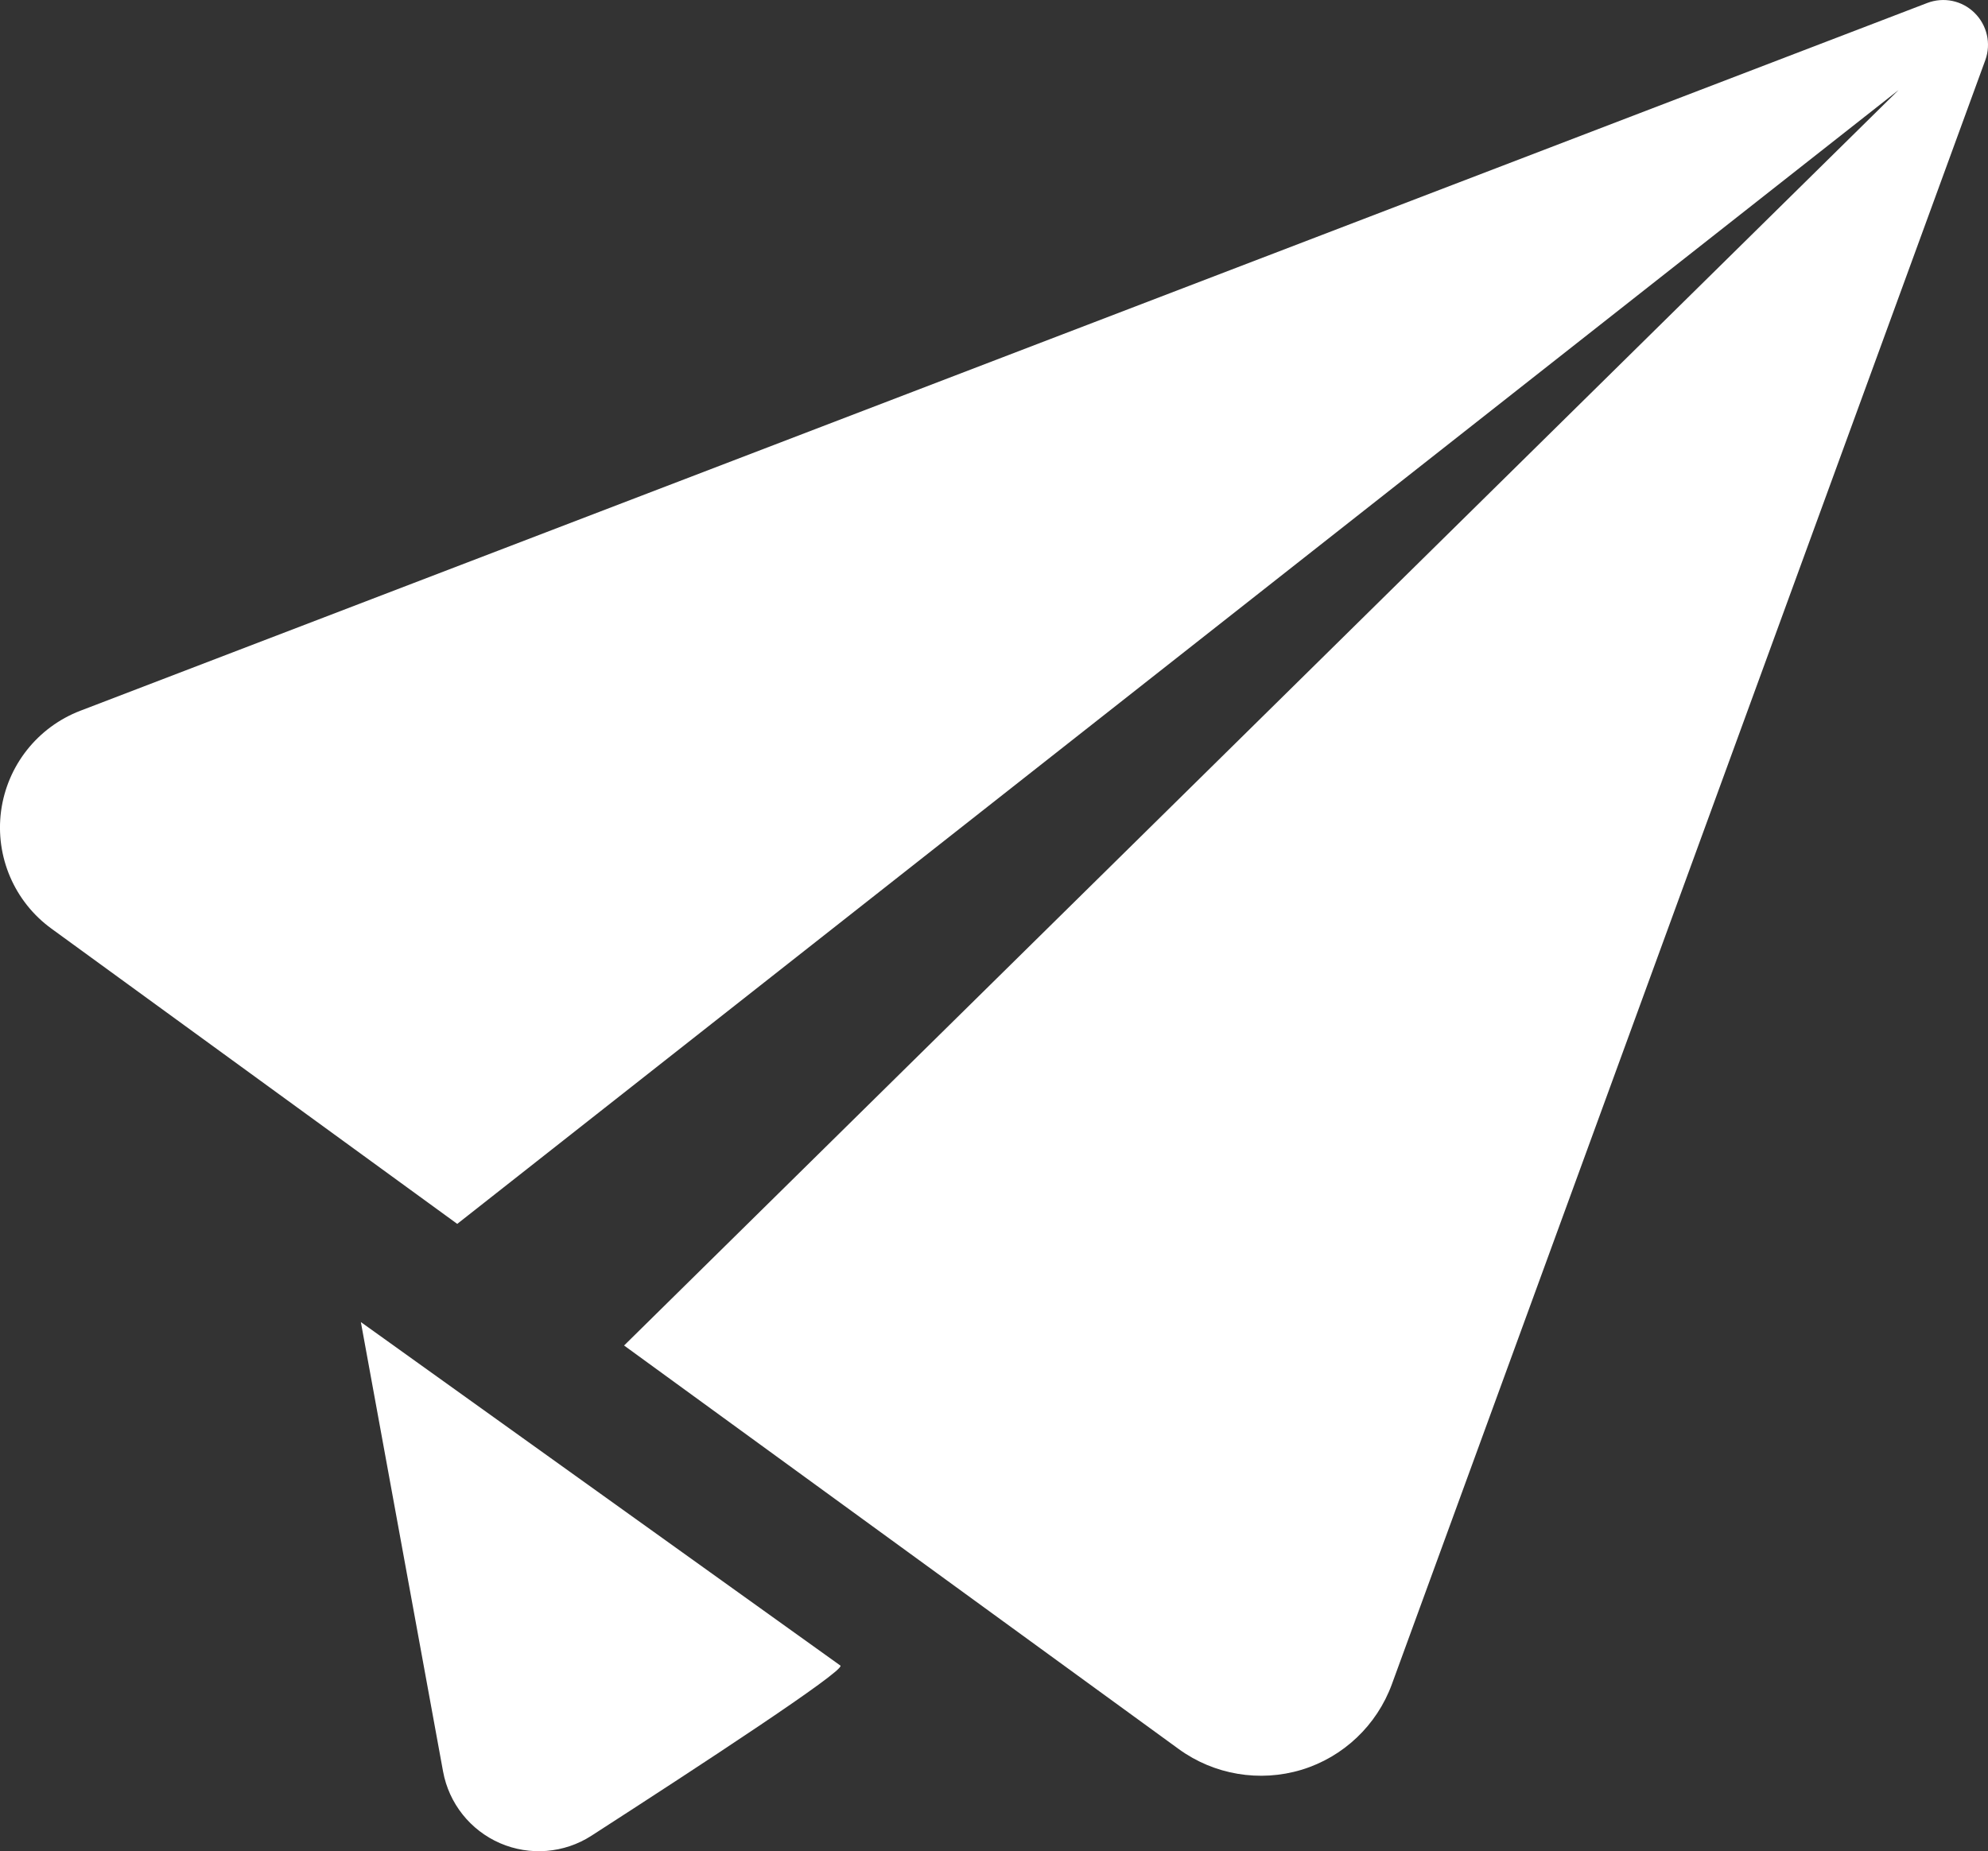
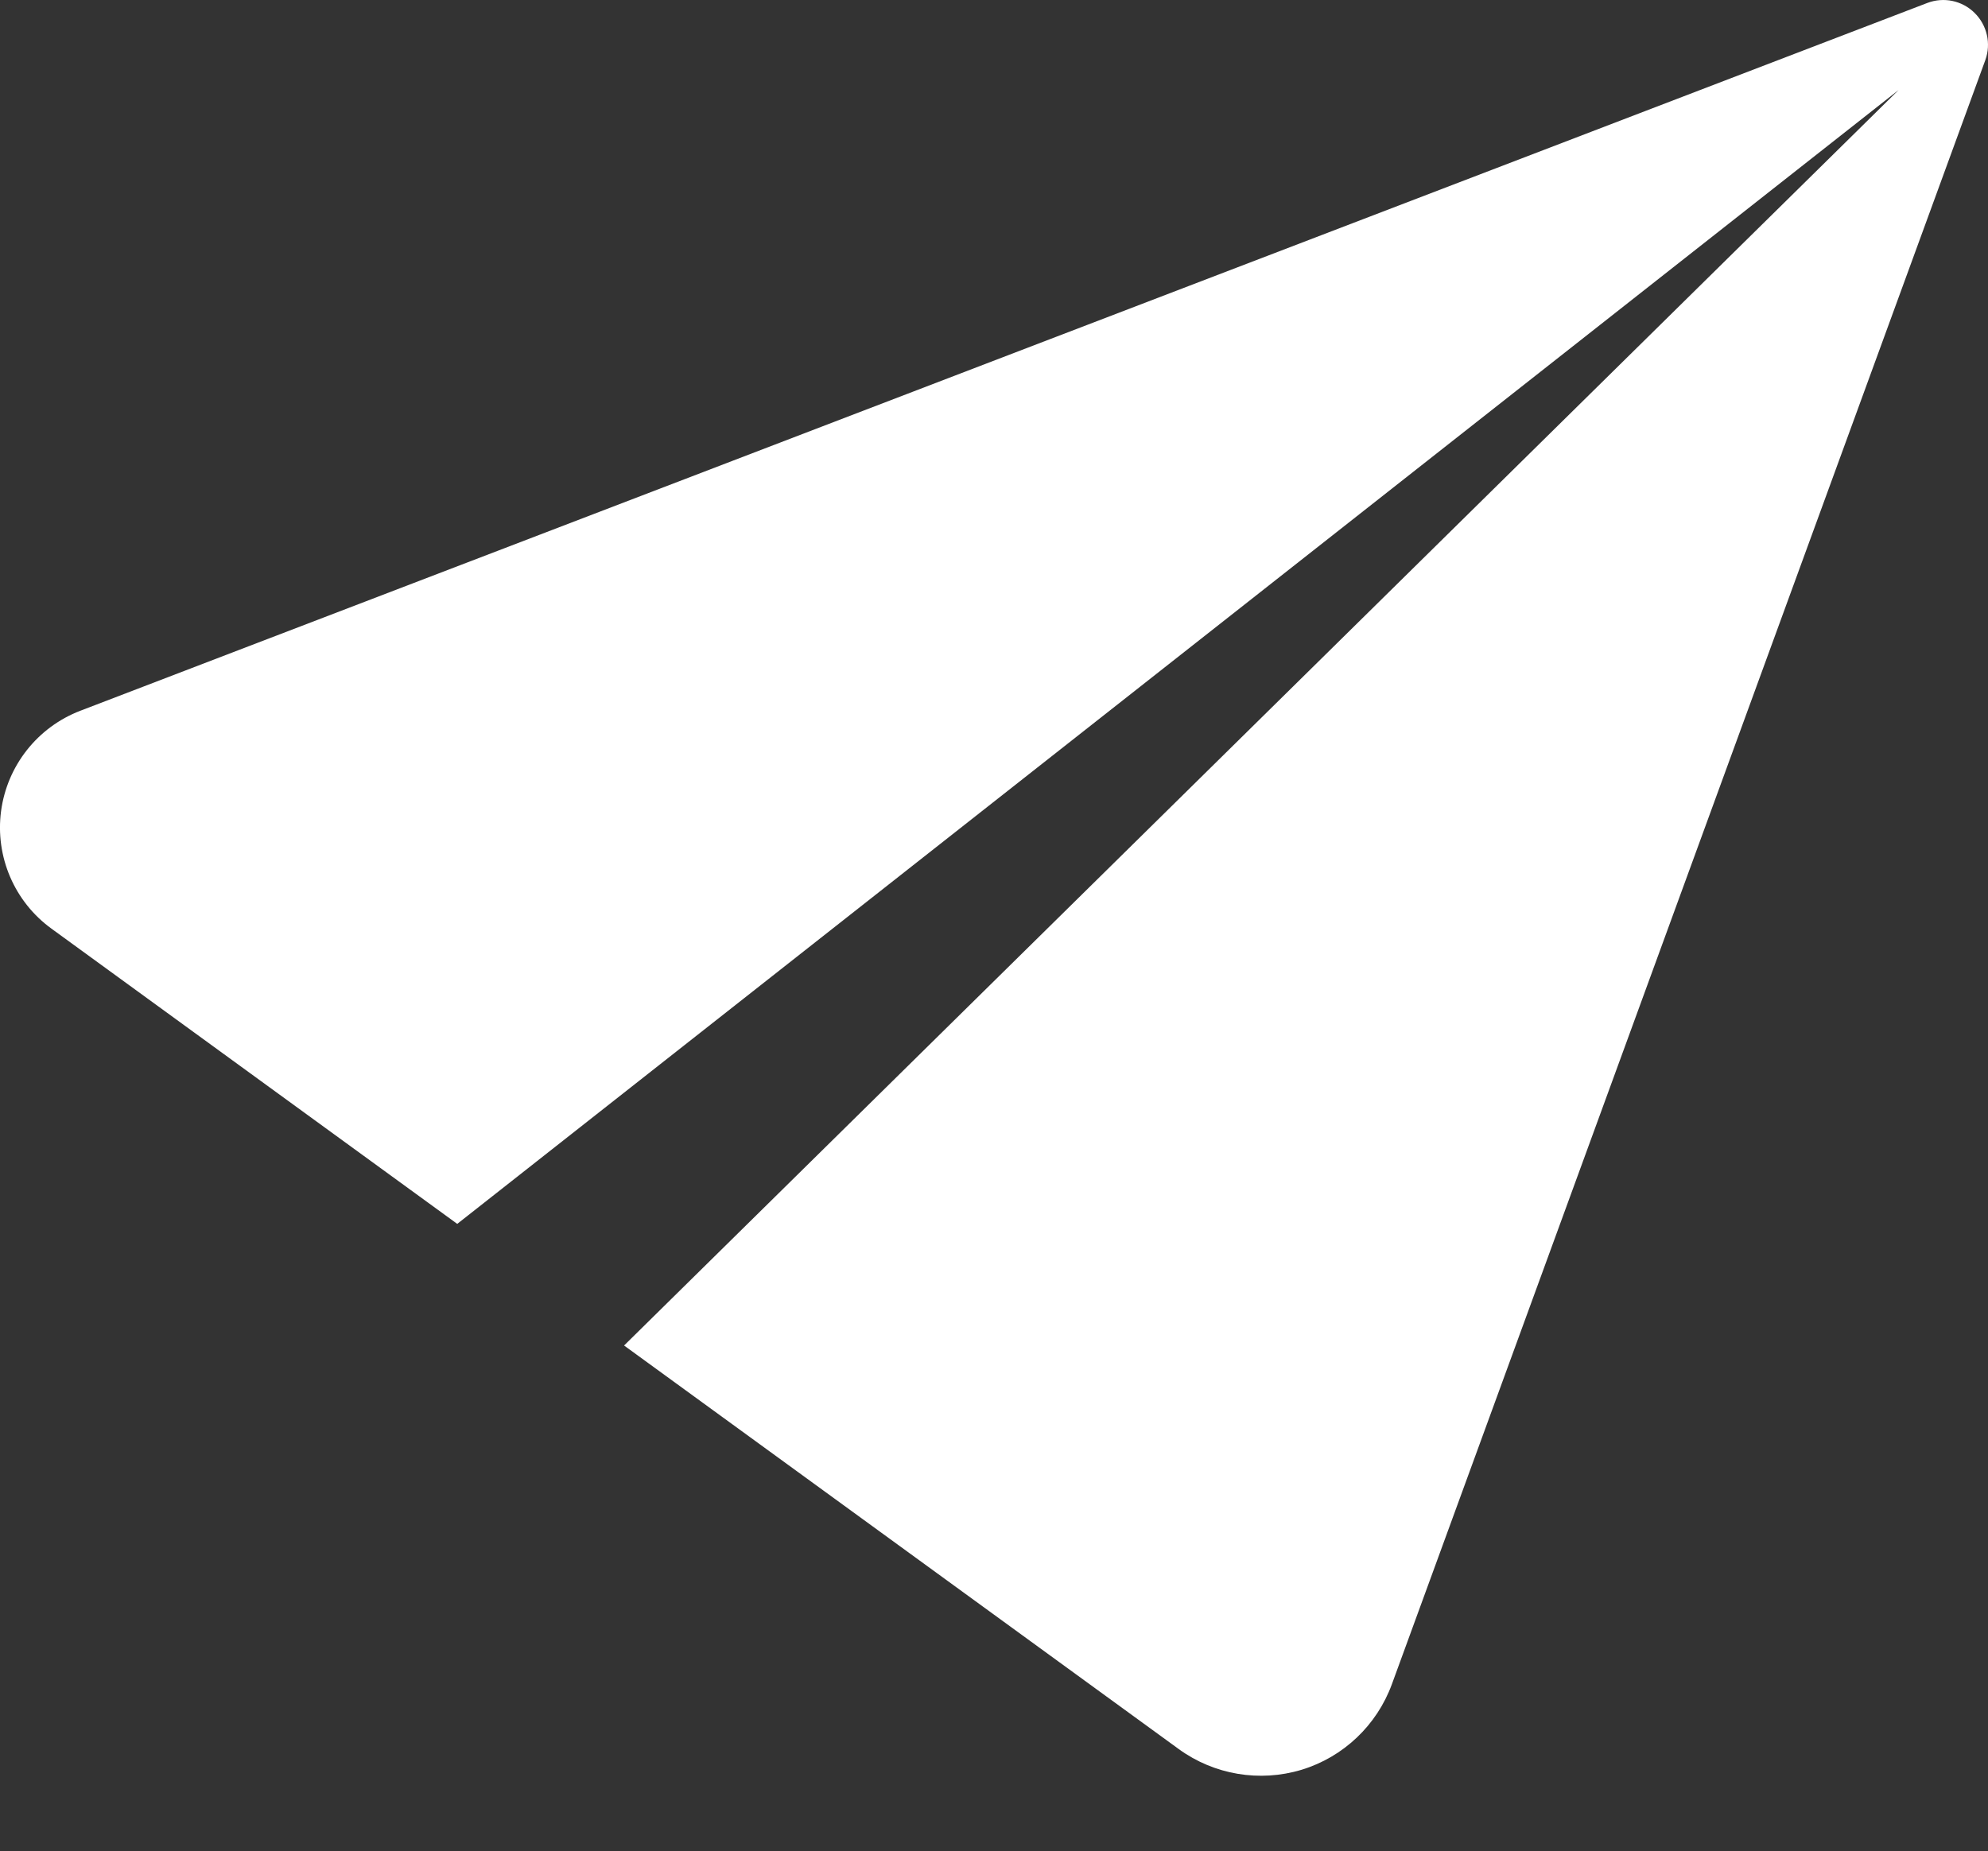
<svg xmlns="http://www.w3.org/2000/svg" version="1.1" x="0px" y="0px" width="31.804px" height="29.619px" viewBox="0 0 31.804 29.619" enable-background="new 0 0 31.804 29.619" xml:space="preserve">
  <rect x="0" y="0" width="31.804" height="29.619" fill="#333333" stroke="none" />
  <defs>
</defs>
  <g>
    <g>
      <path fill="#FFFFFF" d="M1.285,11.372c-0.685,0.263-1.171,0.879-1.268,1.606c-0.096,0.728,0.213,1.449,0.806,1.88l6.492,4.724    L30.373,1.441L9.984,21.528l8.875,6.458c0.564,0.41,1.293,0.533,1.964,0.33c0.67-0.204,1.204-0.713,1.444-1.368l9.494-25.986    c0.096-0.264,0.028-0.559-0.172-0.756c-0.199-0.197-0.494-0.259-0.758-0.158L1.285,11.372z" />
-       <path fill="#FFFFFF" d="M5.773,21.153l0.055,0.301l1.26,6.889C7.182,28.855,7.524,29.284,8,29.491    c0.476,0.206,1.025,0.162,1.461-0.119c1.755-1.132,4.047-2.634,3.985-2.722L5.773,21.153z" />
    </g>
  </g>
</svg>